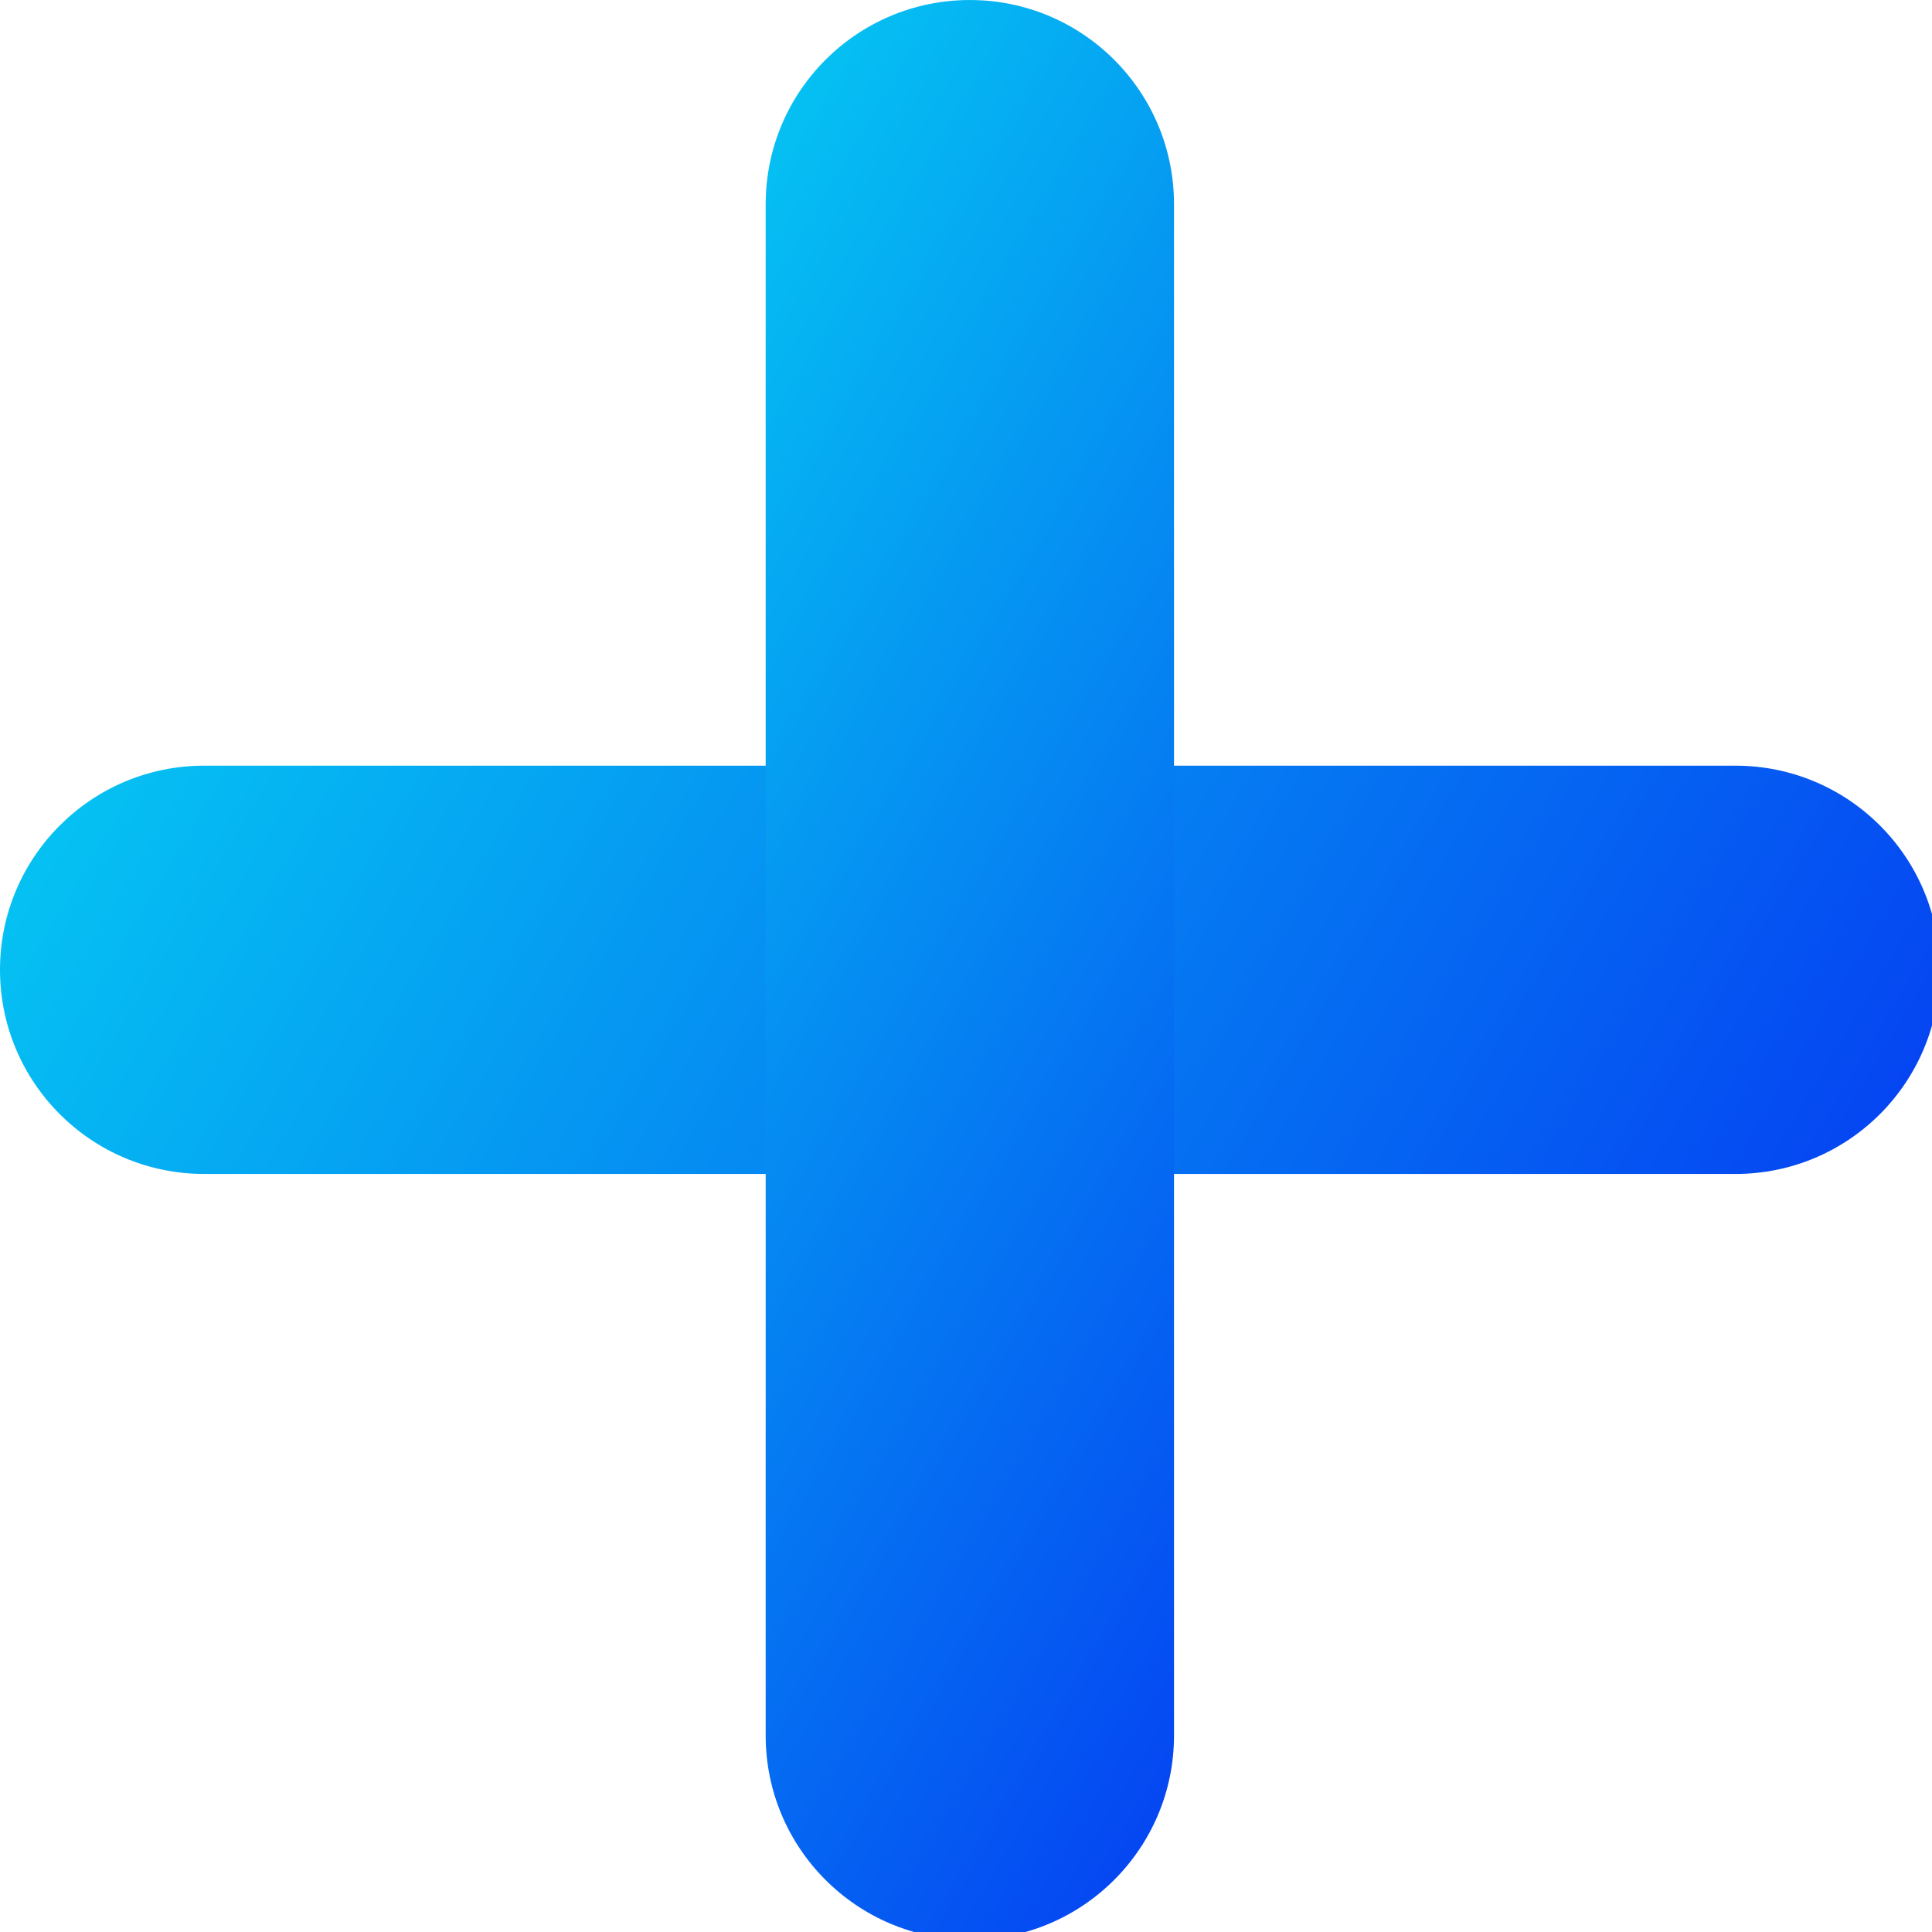
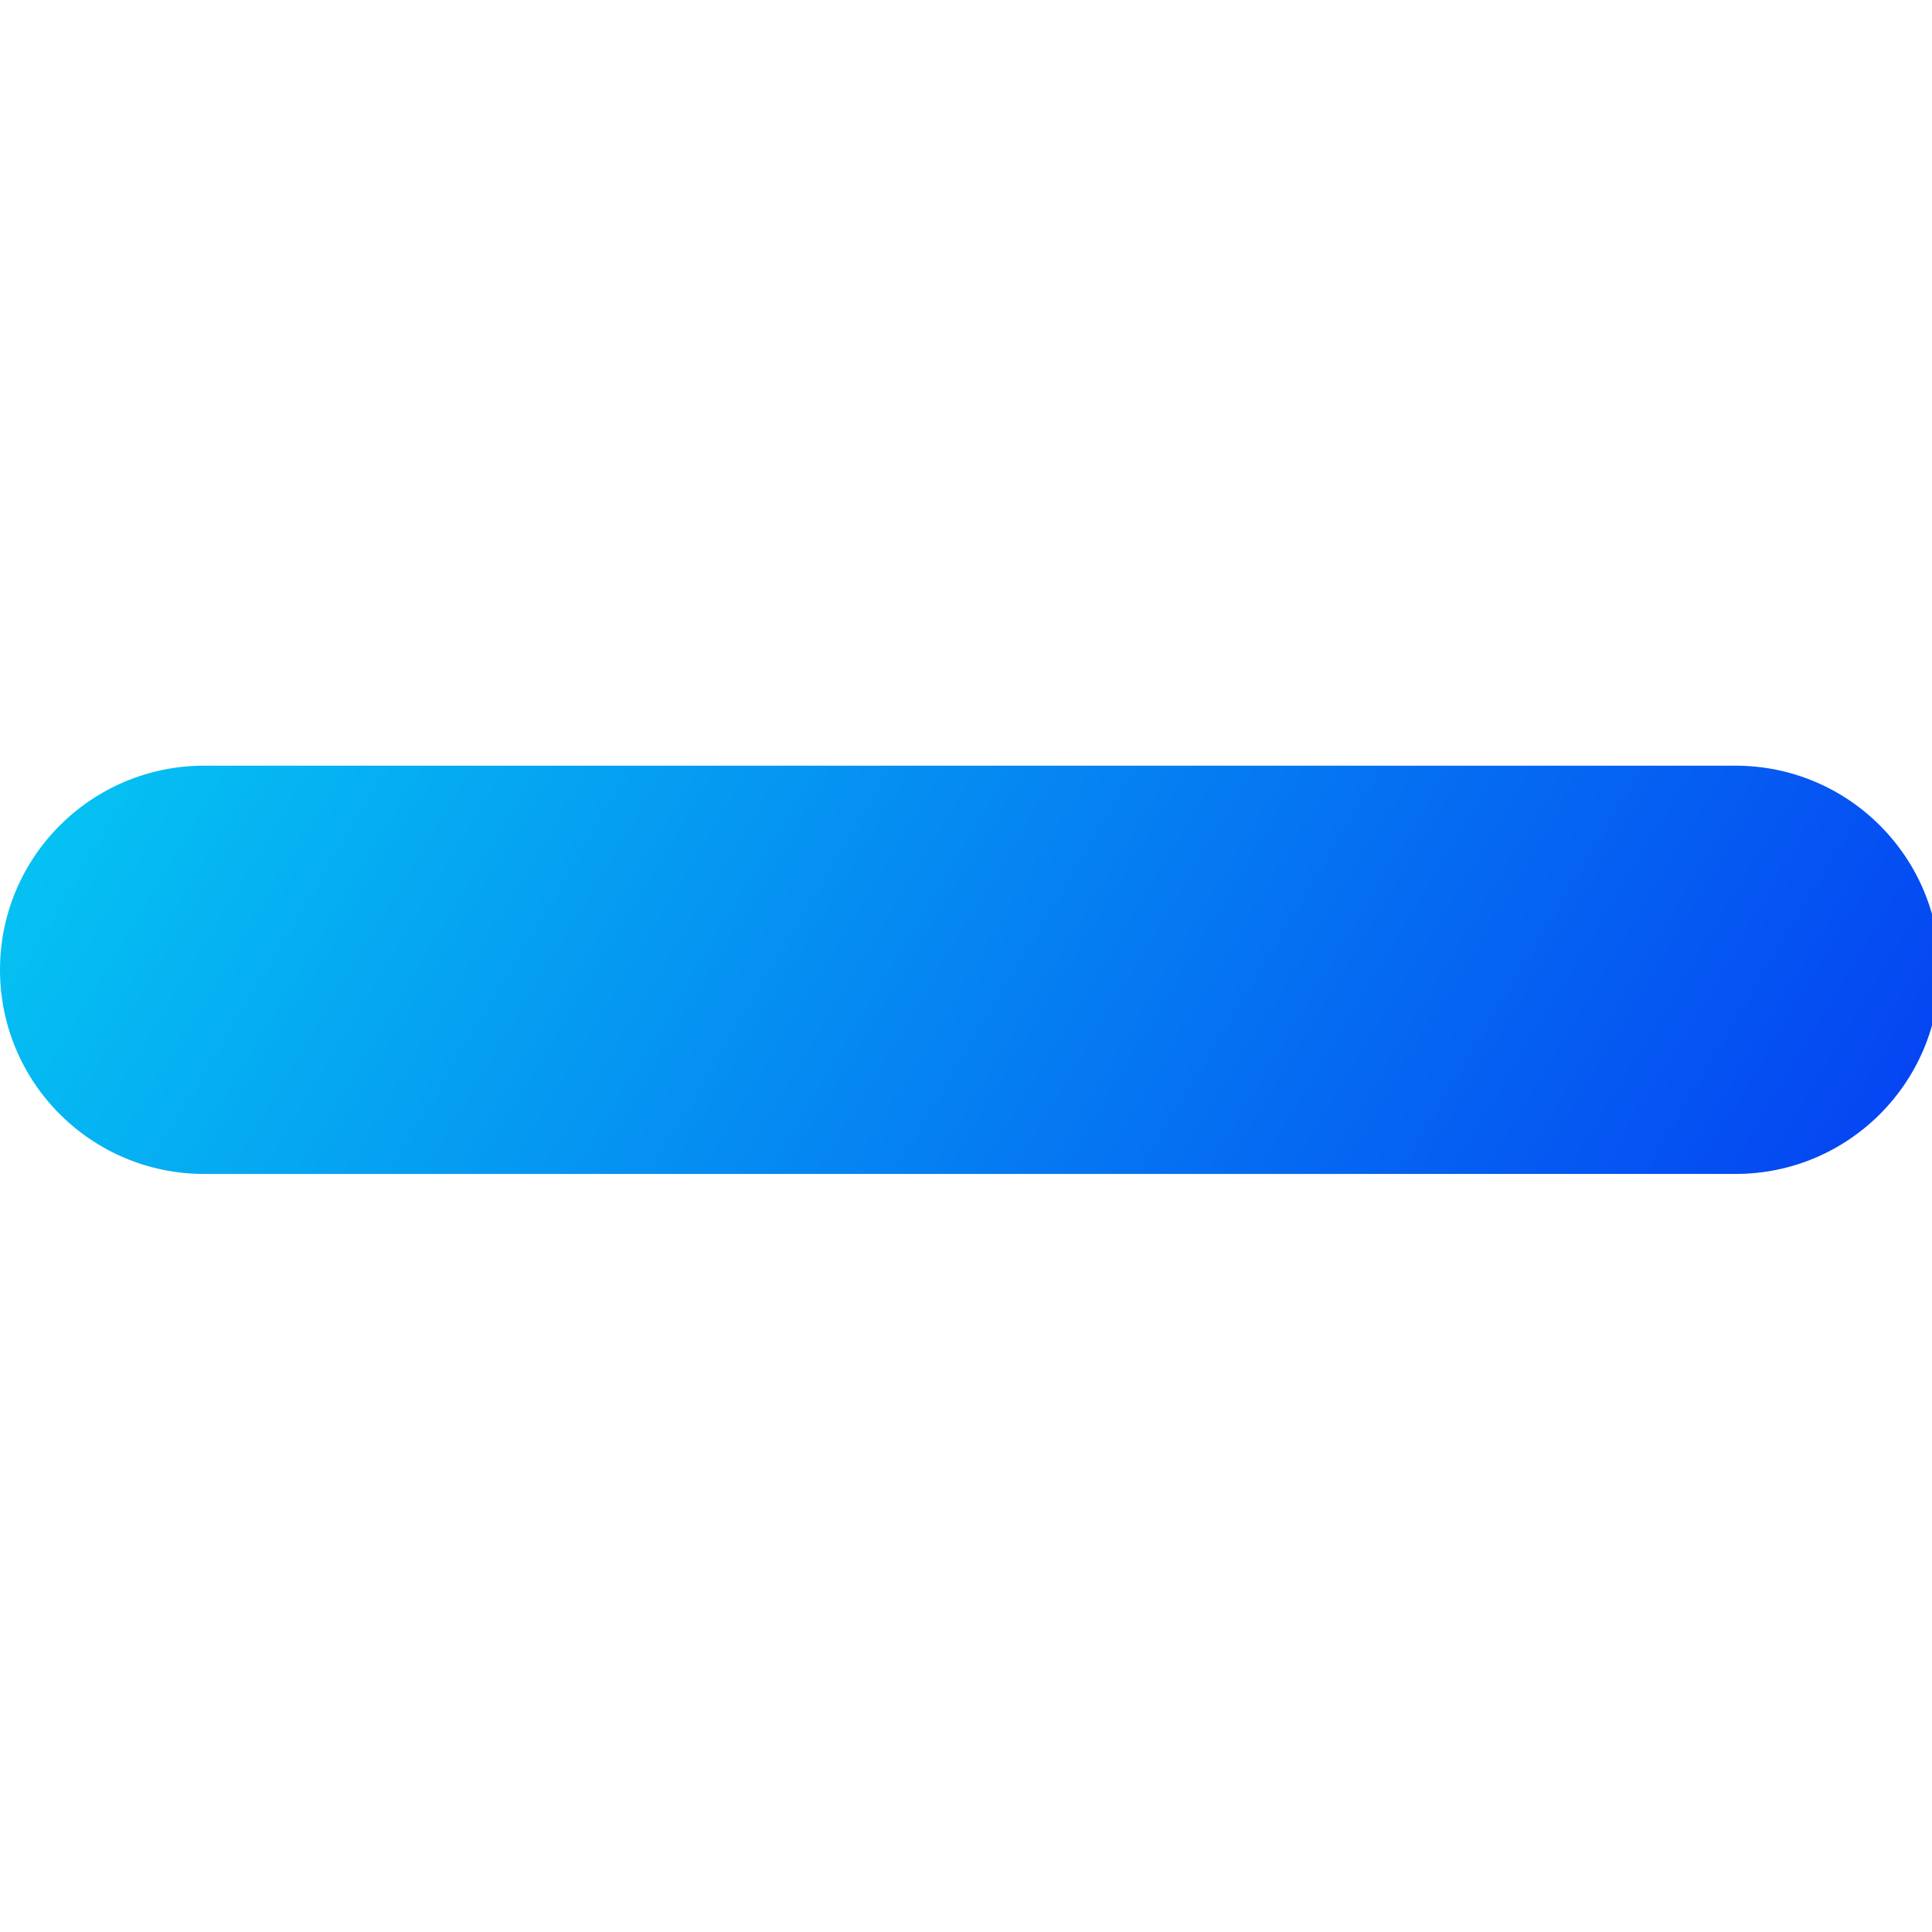
<svg xmlns="http://www.w3.org/2000/svg" width="114.453" height="114.453" viewBox="0 0 114 114">
  <defs>
    <clipPath id="a">
      <path d="M649 644h115v25H649zm0 0" />
    </clipPath>
    <clipPath id="b">
      <path d="M751.848 668.328h-90.36c-6.652 0-12.047-5.387-12.047-12.047 0-6.652 5.395-12.043 12.047-12.043h90.36c6.652 0 12.047 5.39 12.047 12.043 0 6.66-5.395 12.047-12.047 12.047zm0 0" />
    </clipPath>
    <clipPath id="c">
      <path d="M751.848 668.328h-90.36c-6.652 0-12.047-5.387-12.047-12.047 0-6.652 5.395-12.043 12.047-12.043h90.36c6.652 0 12.047 5.39 12.047 12.043 0 6.66-5.395 12.047-12.047 12.047" />
    </clipPath>
    <clipPath id="e">
-       <path d="M694 599h25v115h-25zm0 0" />
-     </clipPath>
+       </clipPath>
    <clipPath id="f">
      <path d="M706.668 713.512c-6.652 0-12.047-5.395-12.047-12.047v-90.356c0-6.66 5.395-12.05 12.047-12.05 6.652 0 12.047 5.39 12.047 12.05v90.356c0 6.652-5.395 12.047-12.047 12.047zm0 0" />
    </clipPath>
    <clipPath id="g">
      <path d="M706.668 713.512c-6.652 0-12.047-5.395-12.047-12.047v-90.356c0-6.66 5.395-12.05 12.047-12.05 6.652 0 12.047 5.39 12.047 12.05v90.356c0 6.652-5.395 12.047-12.047 12.047" />
    </clipPath>
    <linearGradient id="d" gradientUnits="userSpaceOnUse" x1="-.043" y1="0" x2="1.043" y2="0" gradientTransform="rotate(-150 466.847 240.322) scale(102.351)">
      <stop offset="0" stop-color="#0540F2" />
      <stop offset="1" stop-color="#05C7F2" />
    </linearGradient>
    <linearGradient id="h" gradientUnits="userSpaceOnUse" x1="-.064" y1="0" x2="1.064" y2="0" gradientTransform="rotate(-150 458.578 238.105) scale(69.278)">
      <stop offset="0" stop-color="#0540F2" />
      <stop offset="1" stop-color="#05C7F2" />
    </linearGradient>
  </defs>
  <g clip-path="url(#a)" transform="translate(-649.441 -599.058)">
    <g clip-path="url(#b)">
      <g clip-path="url(#c)">
        <path fill="url(#d)" d="m735.281 717.89 39.043-67.628-96.27-55.582-39.046 67.629zm0 0" style="fill:url(#d)" />
      </g>
    </g>
  </g>
  <g clip-path="url(#e)" transform="translate(-649.441 -599.058)">
    <g clip-path="url(#f)">
      <g clip-path="url(#g)">
        <path fill="url(#h)" d="m712.691 723.945 55.582-96.273-67.628-39.043-55.582 96.27zm0 0" style="fill:url(#h)" />
      </g>
    </g>
  </g>
</svg>